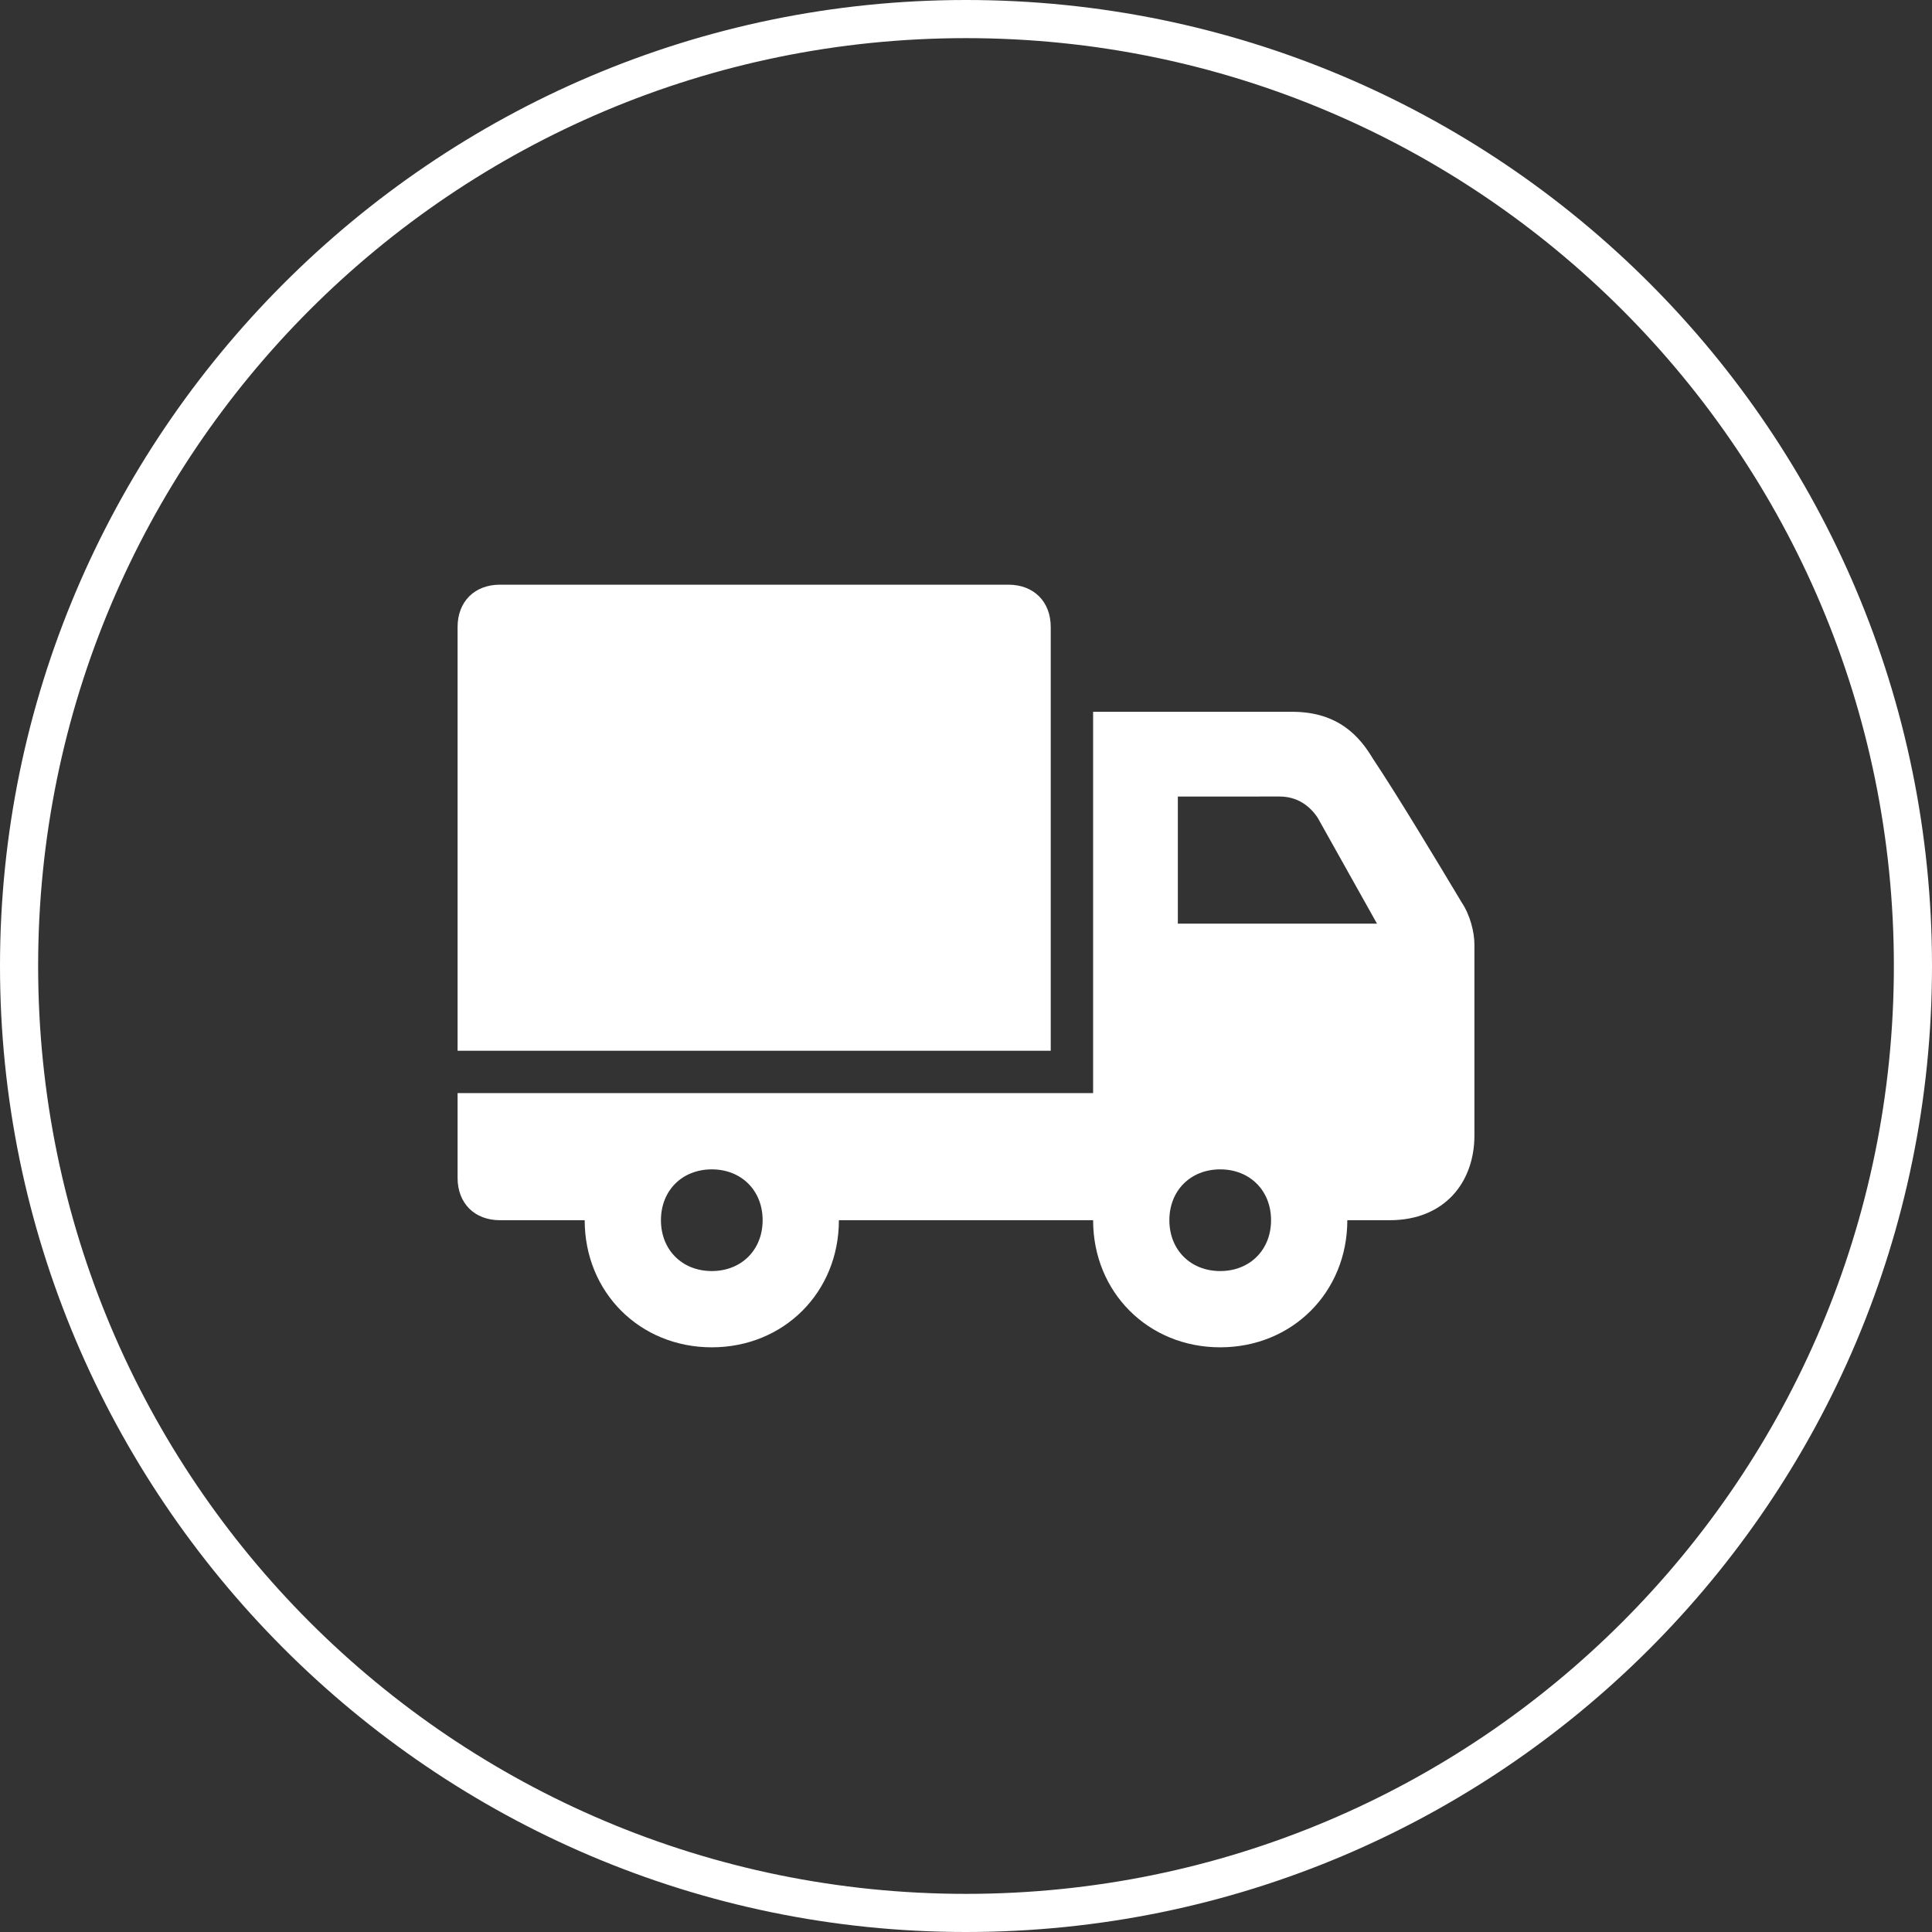
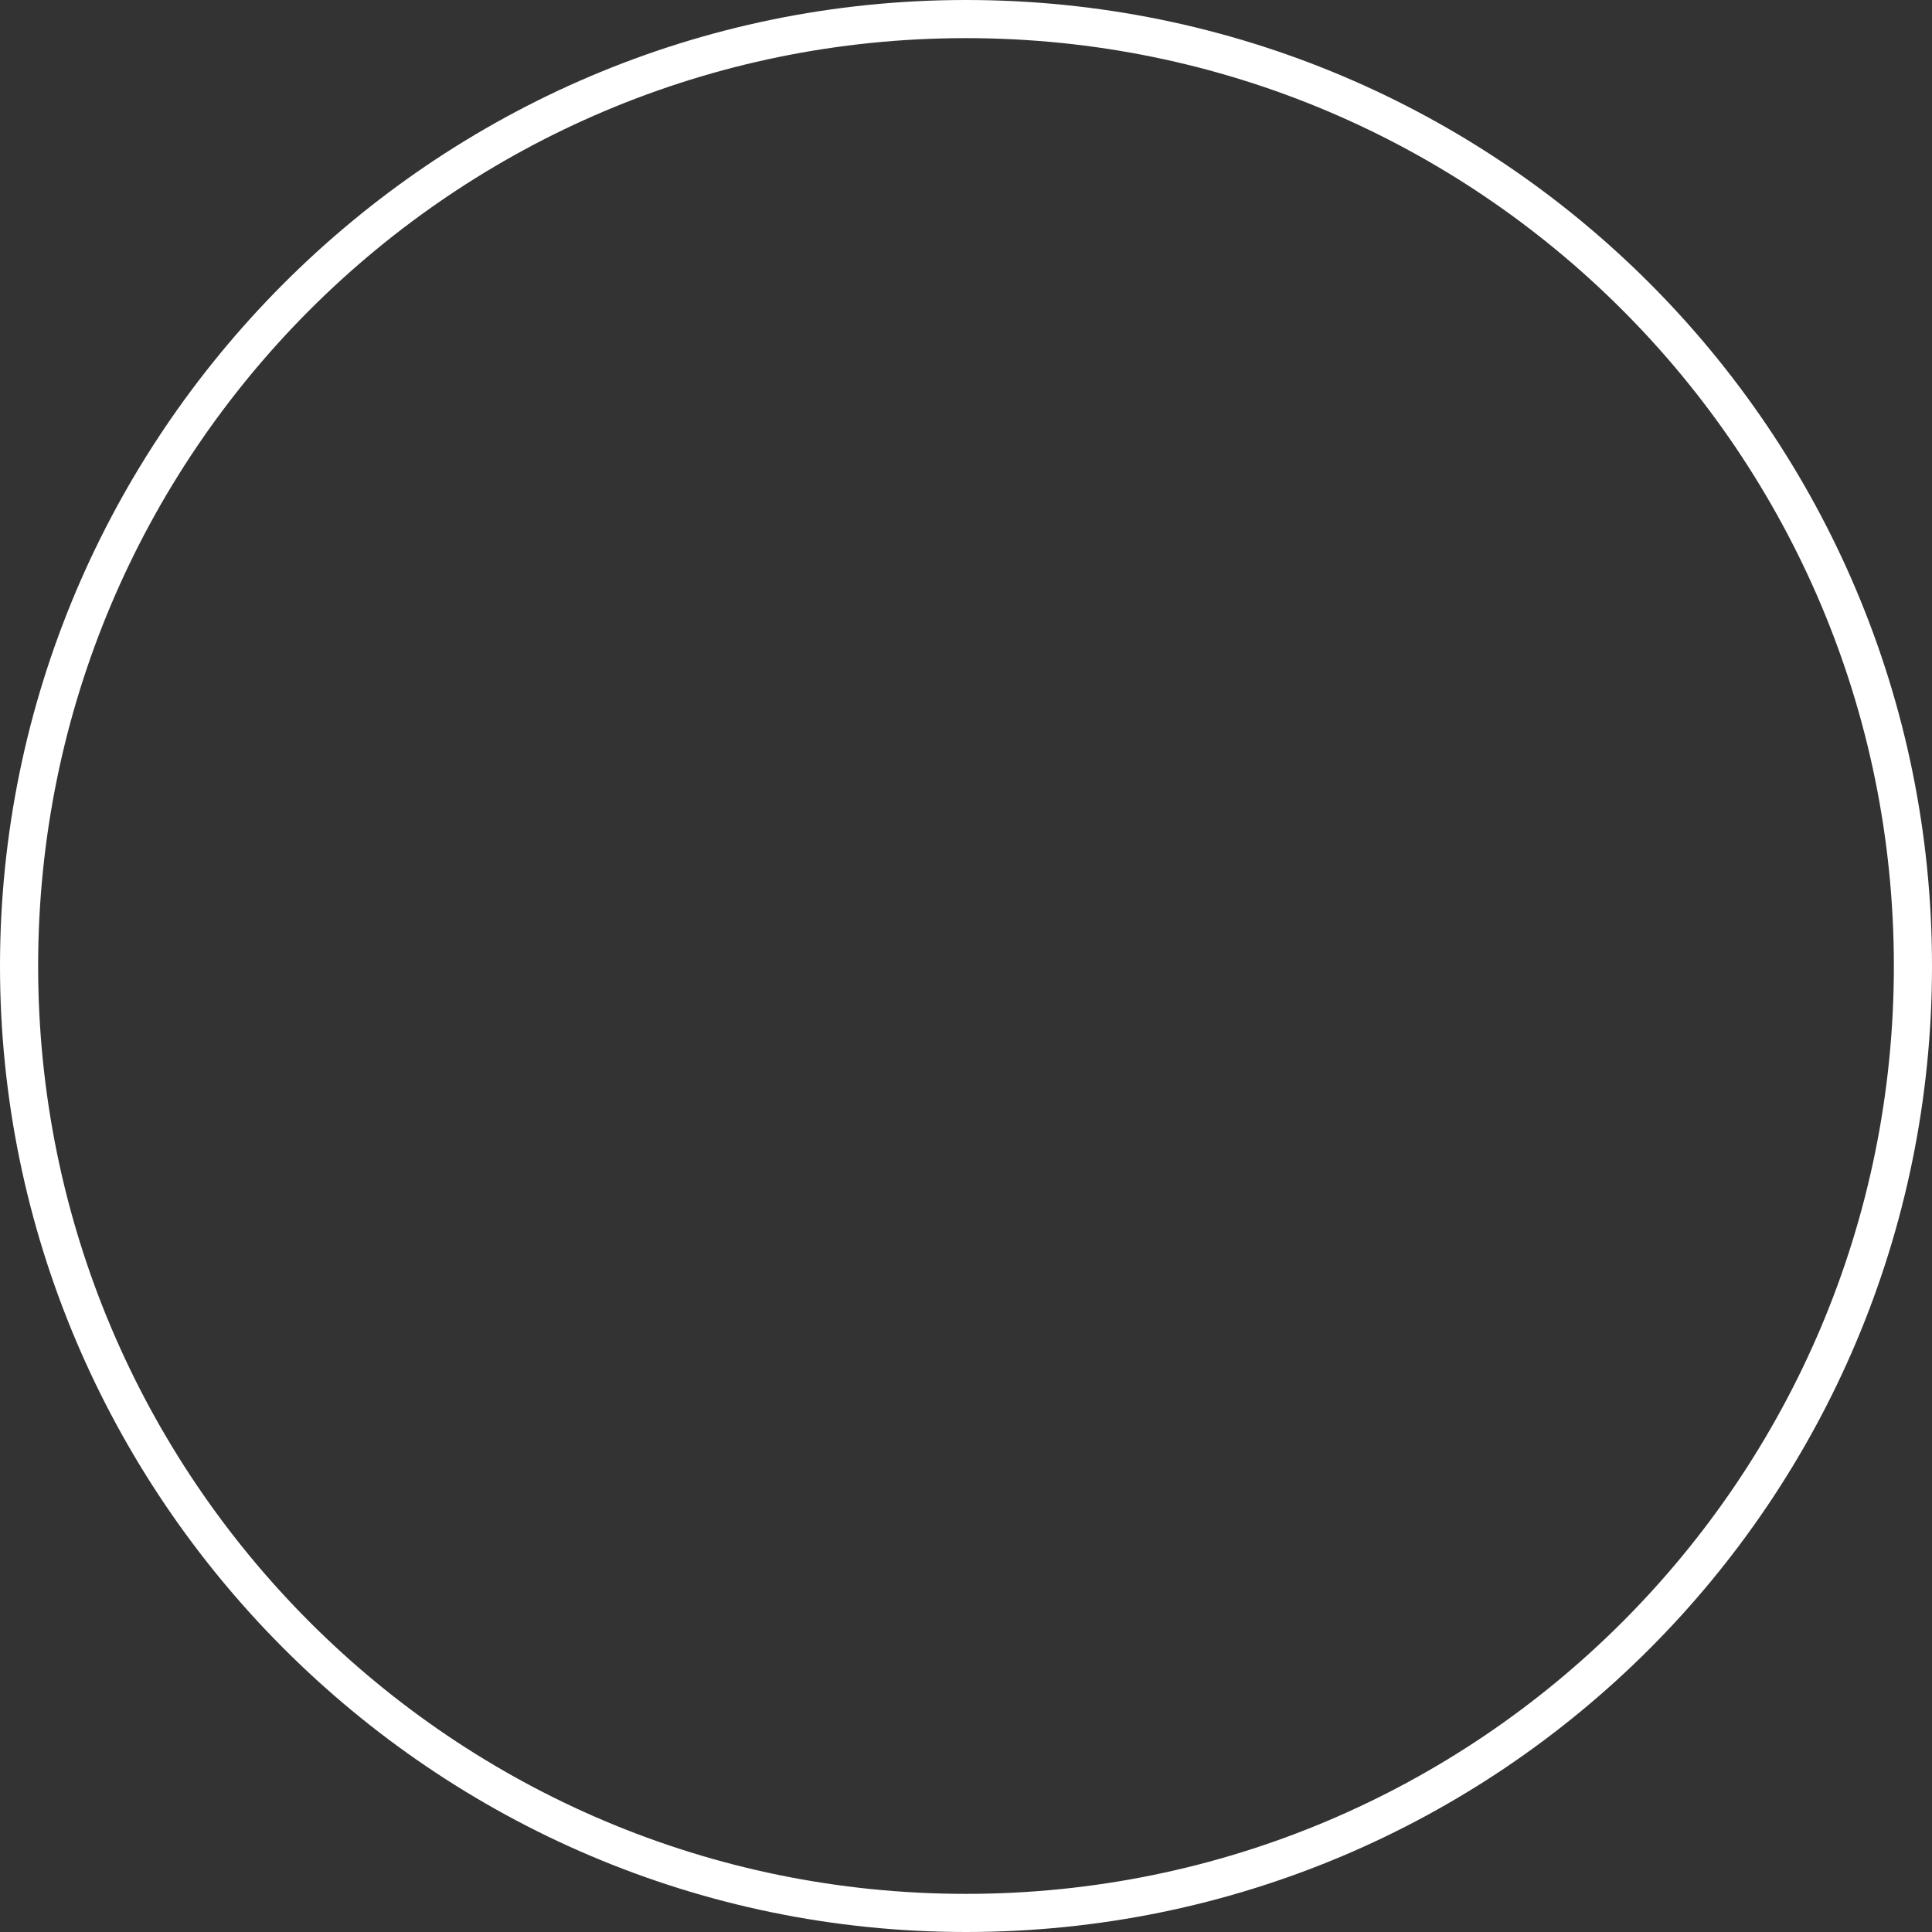
<svg xmlns="http://www.w3.org/2000/svg" version="1.1" id="Layer_1" x="0px" y="0px" viewBox="0 0 45.6 45.6" style="enable-background:new 0 0 45.6 45.6;" xml:space="preserve">
  <rect x="0" y="0" width="45.6" height="45.6" fill="#333333" stroke="none" />
  <style type="text/css">
	.st0{fill-rule:evenodd;clip-rule:evenodd;fill:#FFFFFF;}
	.st1{fill:#FFFFFF;}
</style>
-   <path class="st0" d="M13.8,28.8h-2c-0.6,0-1-0.4-1-1v-2h15v-9h4.7c1.1,0,1.6,0.6,1.9,1.1c0.6,0.9,1.5,2.4,2.1,3.4  c0.2,0.3,0.3,0.7,0.3,1v4.5c0,1.1-0.7,2-2,2h-1c0,1.7-1.3,3-3,3s-3-1.3-3-3h-6c0,1.7-1.3,3-3,3S13.8,30.5,13.8,28.8z M16.8,27.6  c0.7,0,1.2,0.5,1.2,1.2S17.5,30,16.8,30s-1.2-0.5-1.2-1.2S16.1,27.6,16.8,27.6z M28.8,27.6c0.7,0,1.2,0.5,1.2,1.2S29.5,30,28.8,30  s-1.2-0.5-1.2-1.2S28.1,27.6,28.8,27.6z M24.8,24.8h-14v-10c0-0.6,0.4-1,1-1h12c0.6,0,1,0.4,1,1V24.8z M27.8,18.8v3h4.7l-1.4-2.5  c-0.2-0.3-0.5-0.5-0.9-0.5H27.8z" />
  <path class="st1" d="M22.8,45.6C10.2,45.6,0,35.3,0,22.8S10.2,0,22.8,0s22.8,10.2,22.8,22.8S35.4,45.6,22.8,45.6z M22.8,0.9  c-12.1,0-21.9,9.8-21.9,21.9s9.8,21.9,21.9,21.9s21.9-9.8,21.9-21.9S34.9,0.9,22.8,0.9z" />
</svg>